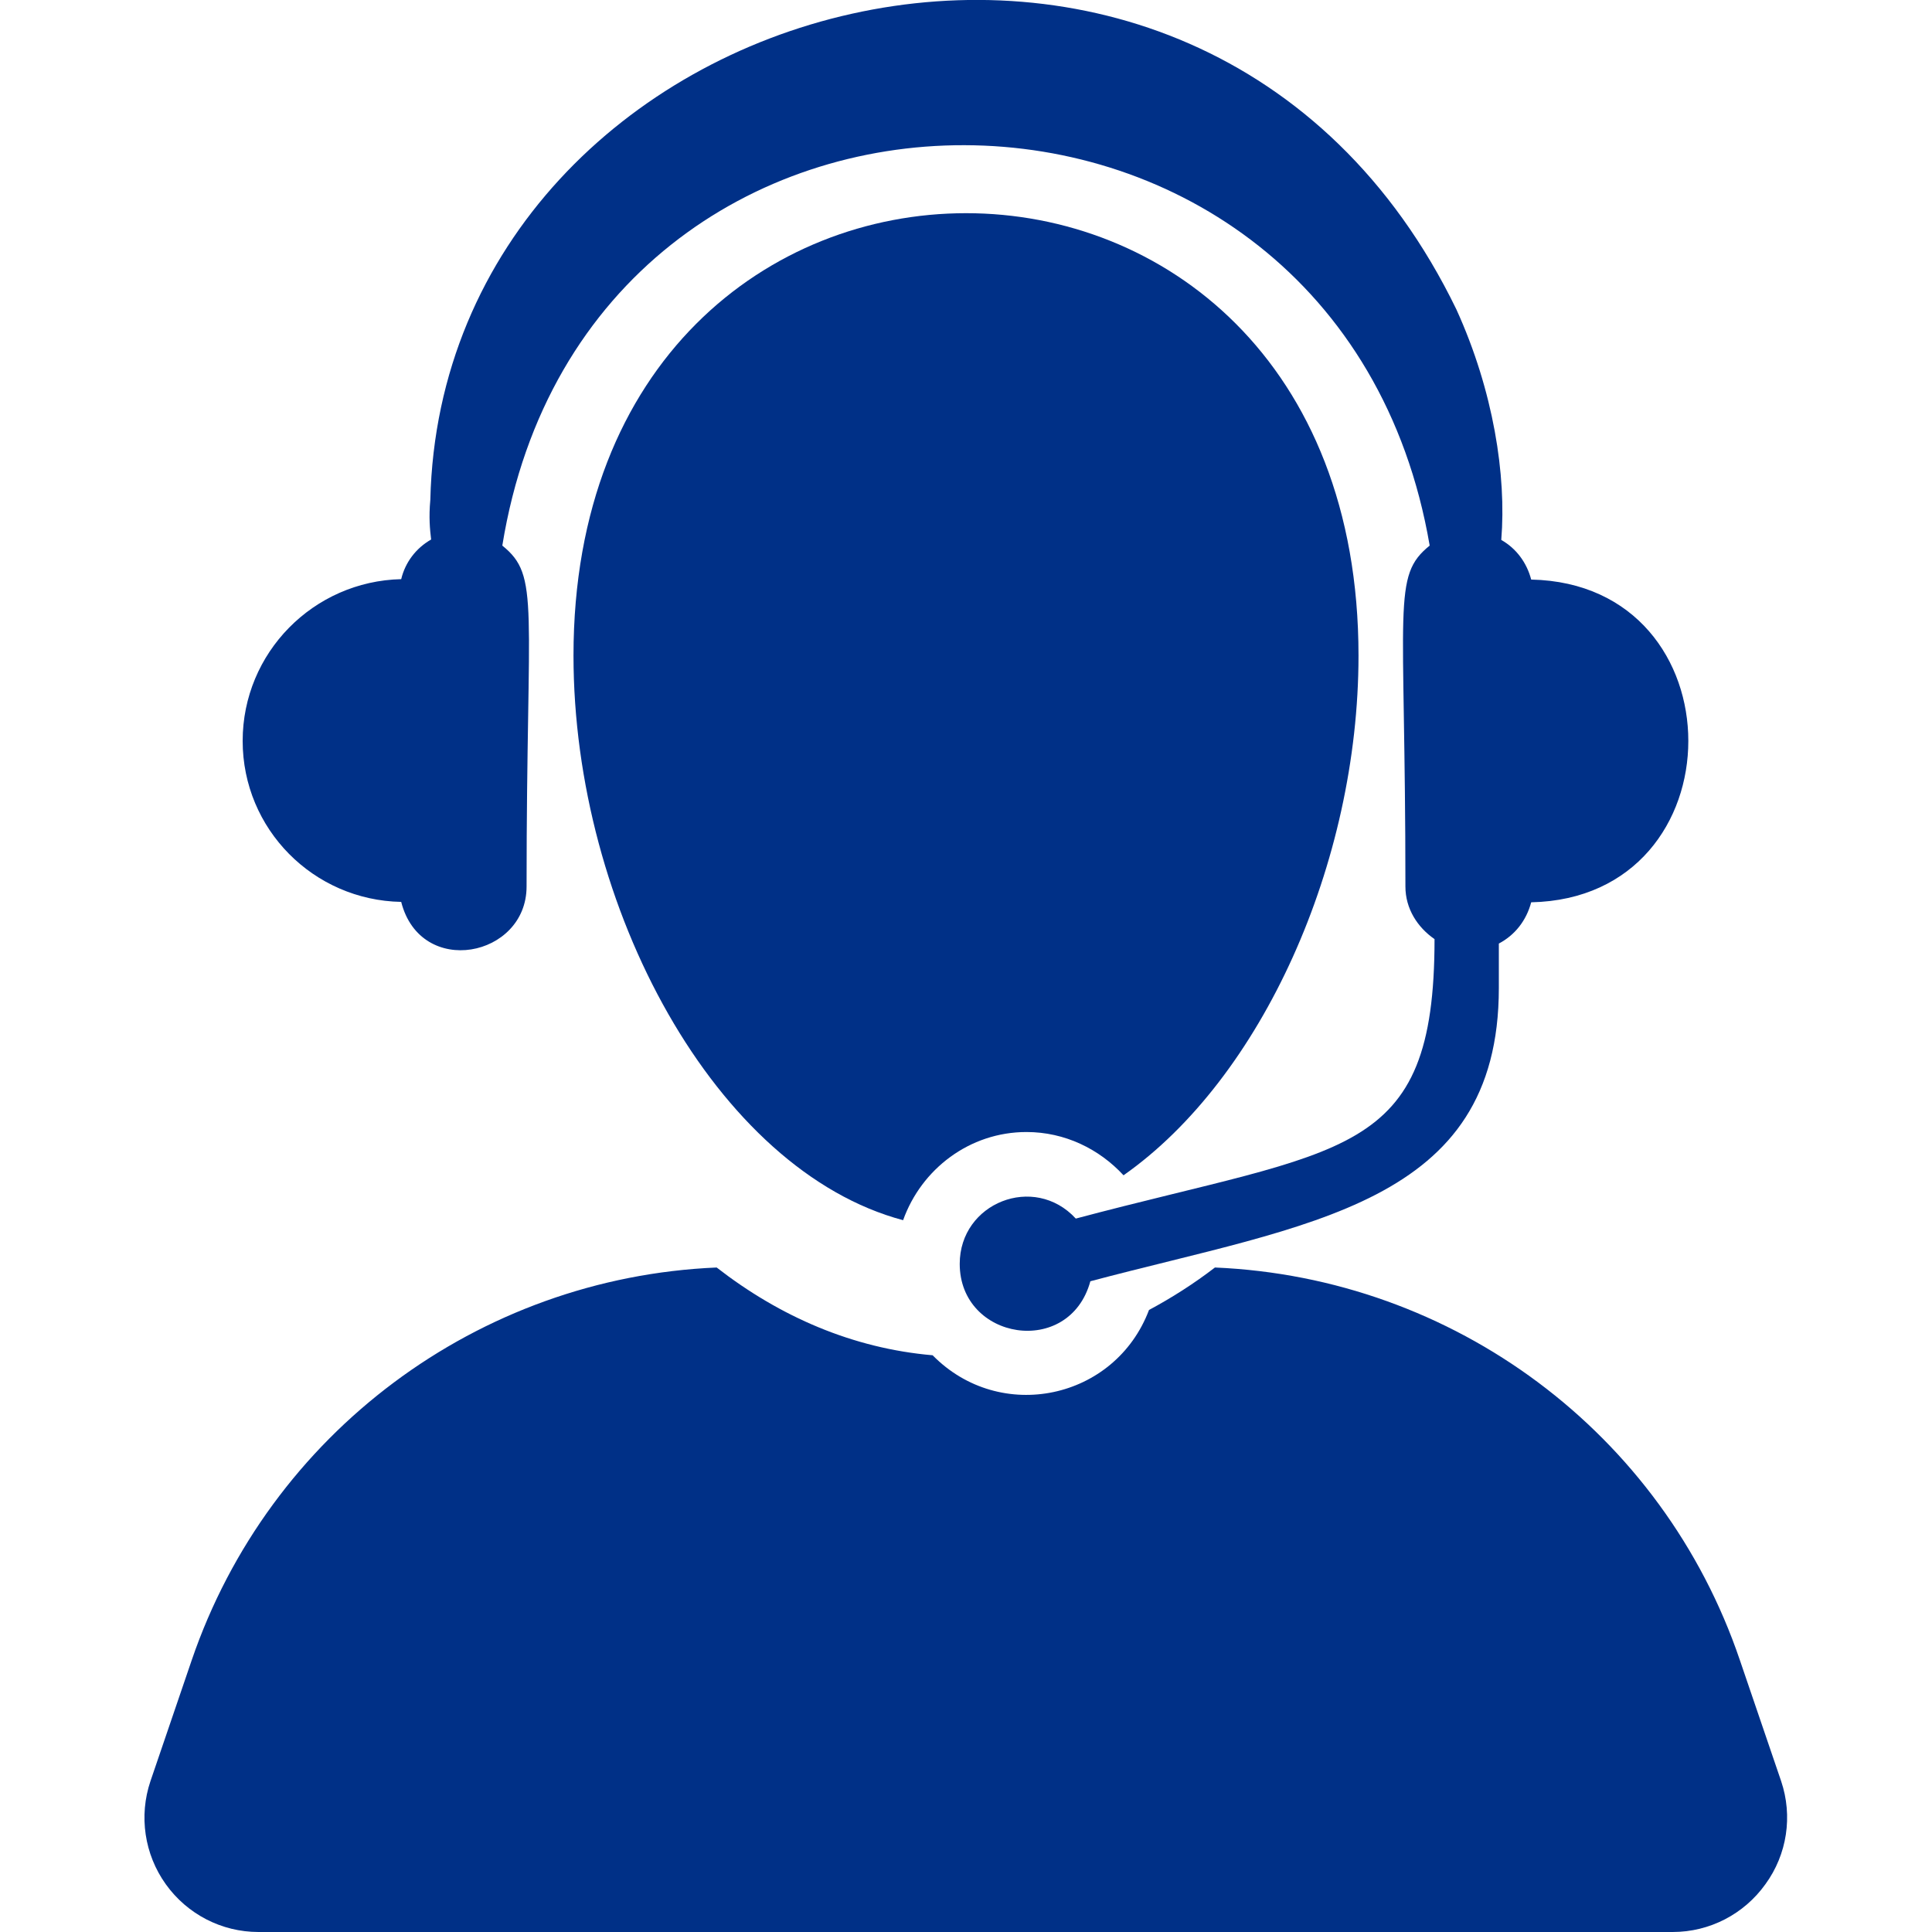
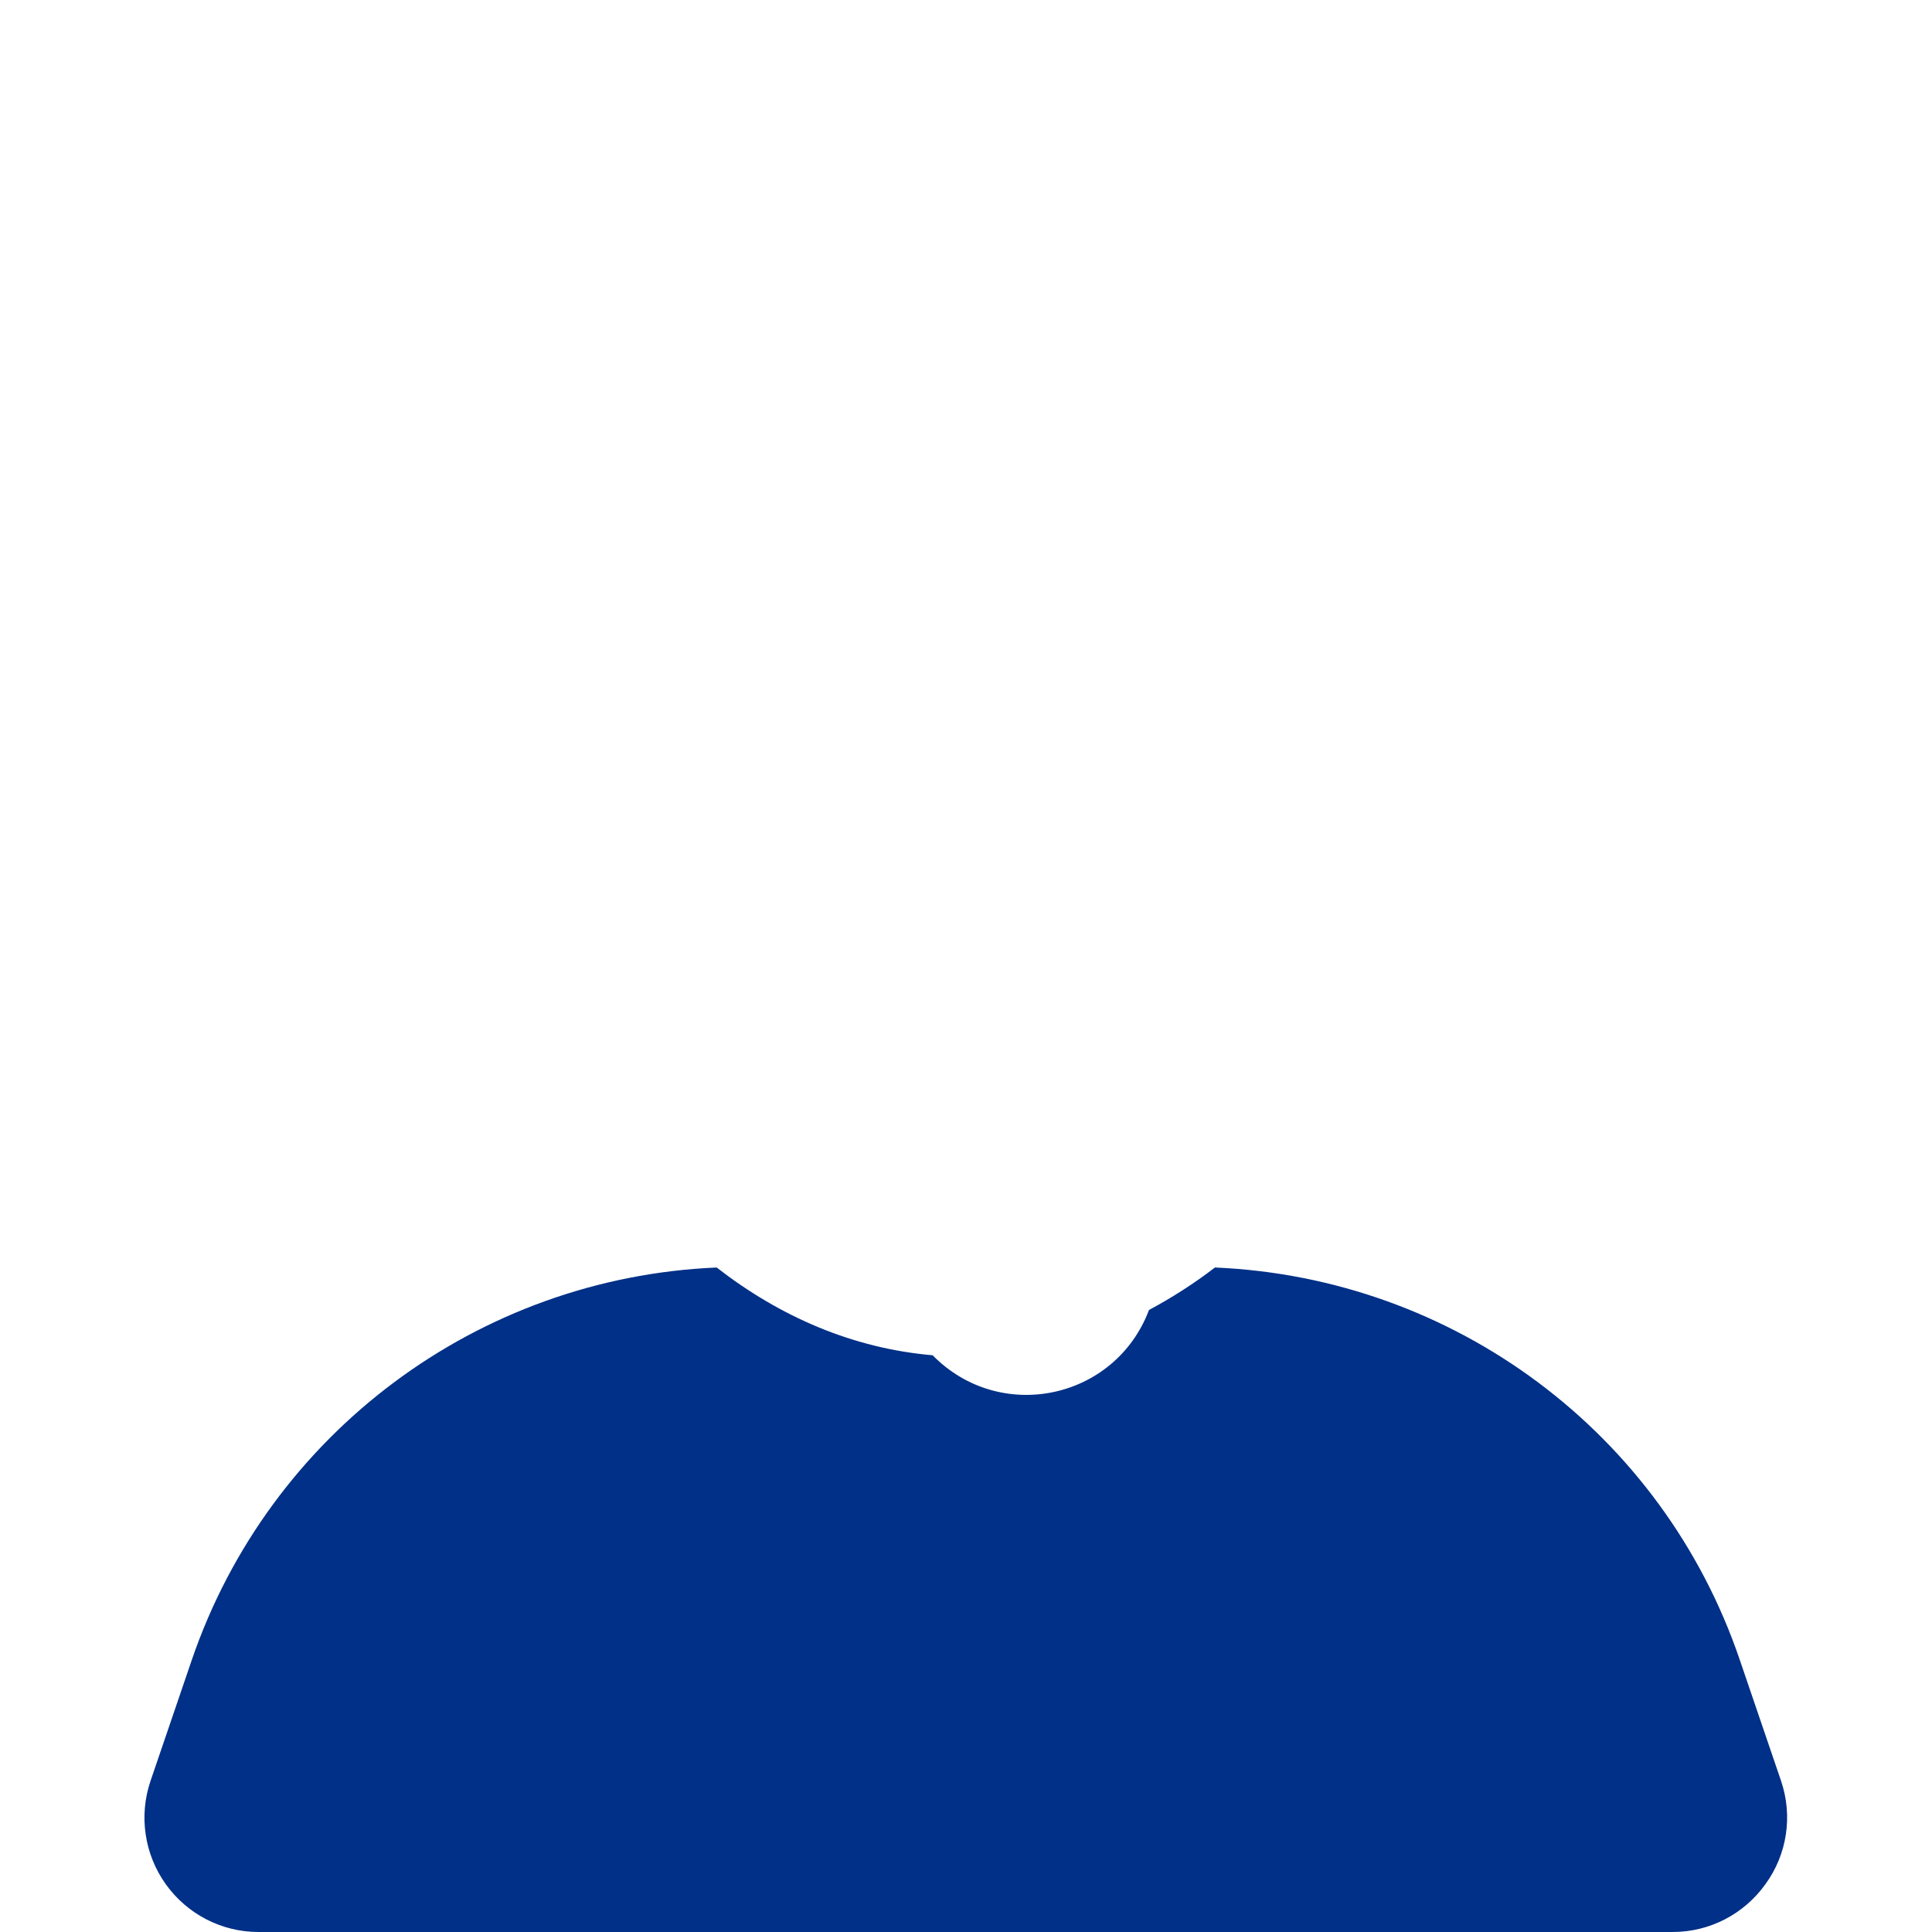
<svg xmlns="http://www.w3.org/2000/svg" version="1.1" id="Capa_1" x="0px" y="0px" viewBox="0 0 477.7 477.7" style="enable-background:new 0 0 477.7 477.7;" xml:space="preserve">
  <style type="text/css">
	.st0{fill:#003087;}
</style>
  <g>
    <path class="st0" d="M440.4,440.4l-10.2-29.9c-19.1-56.3-70.8-94.6-129.8-97.1c-5.2,4-10.7,7.5-16.3,10.5   c-8.4,22.2-36.8,28.2-53.5,11.2c-19.7-1.7-37.7-9.5-53.4-21.7c-58.9,2.5-110.6,40.9-129.8,97.1l-10.2,29.9   c-2.9,8.6-1.5,18.1,3.8,25.5c5.3,7.4,13.8,11.8,22.9,11.8h349.7c9.1,0,17.6-4.4,22.9-11.8C441.9,458.5,443.3,449,440.4,440.4z" />
-     <path class="st0" d="M277.8,290.6c34.2-24,58.1-77.2,58.1-128.5c0-145.9-194.1-145.8-194.1,0c0,62.4,35.3,127.3,81.5,139.6   c4.5-12.6,16.4-21.8,30.5-21.8C263.3,279.9,271.8,284.1,277.8,290.6z" />
-     <path class="st0" d="M99.2,223c4.8,18.9,31,13.7,31-3.8c0-70.2,3.4-76.7-6-84.3c21.5-132.5,206.8-131.5,229.3,0   c-9.4,7.6-6,14.2-6,84.3c0,5.5,3,10.1,7.2,13c0,54.6-22.1,51.4-88.7,69.1c-10.3-11.2-28.7-3.9-28.7,11.2c0,18.9,27.1,23.3,32.3,4.3   c53.8-14.3,101-18.8,101-72.5v-11c4-2.1,6.8-5.7,8-10.2c51.8-1.1,51.8-78.7,0-79.8c-1.1-4.2-3.7-7.7-7.4-9.8   c1.3-15.9-1.9-36.8-11.1-57C296.6-54.4,109.4-3.2,106.4,123.6c-0.4,4.3-0.1,7.3,0.2,9.8c-3.7,2.1-6.4,5.6-7.4,9.8   C77.5,143.7,60,161.4,60,183.2C60,205,77.5,222.6,99.2,223z" />
  </g>
</svg>